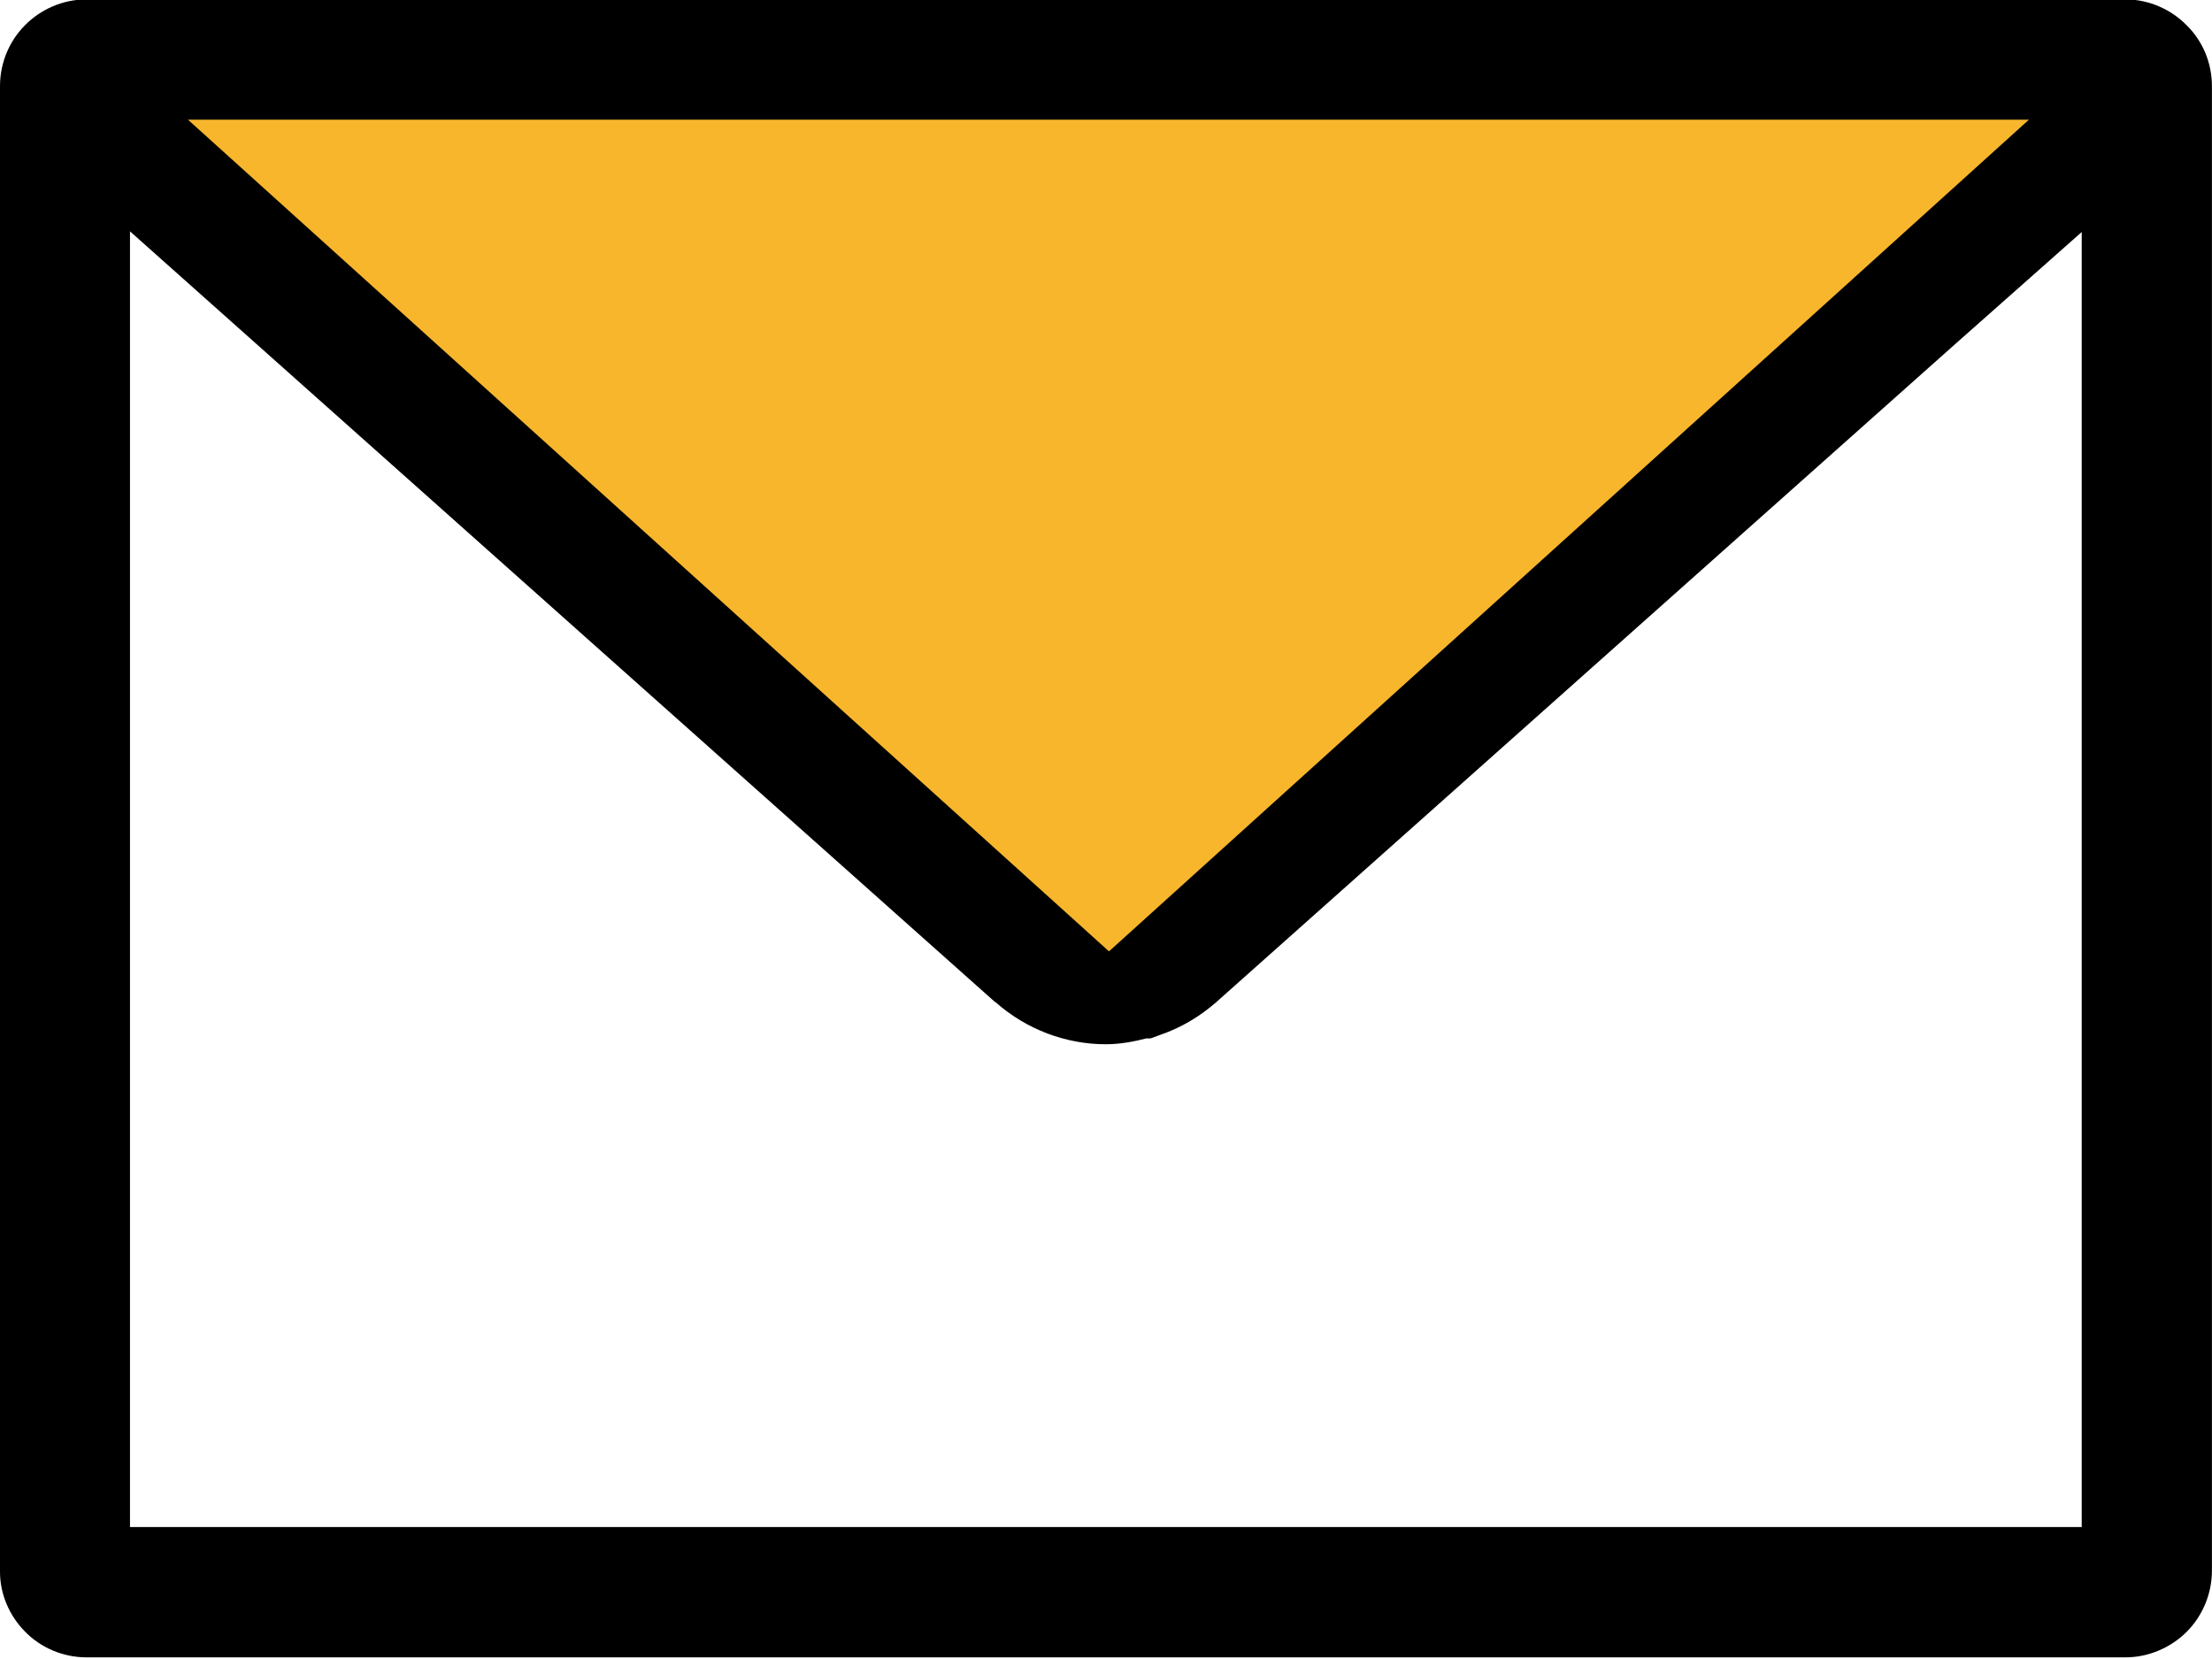
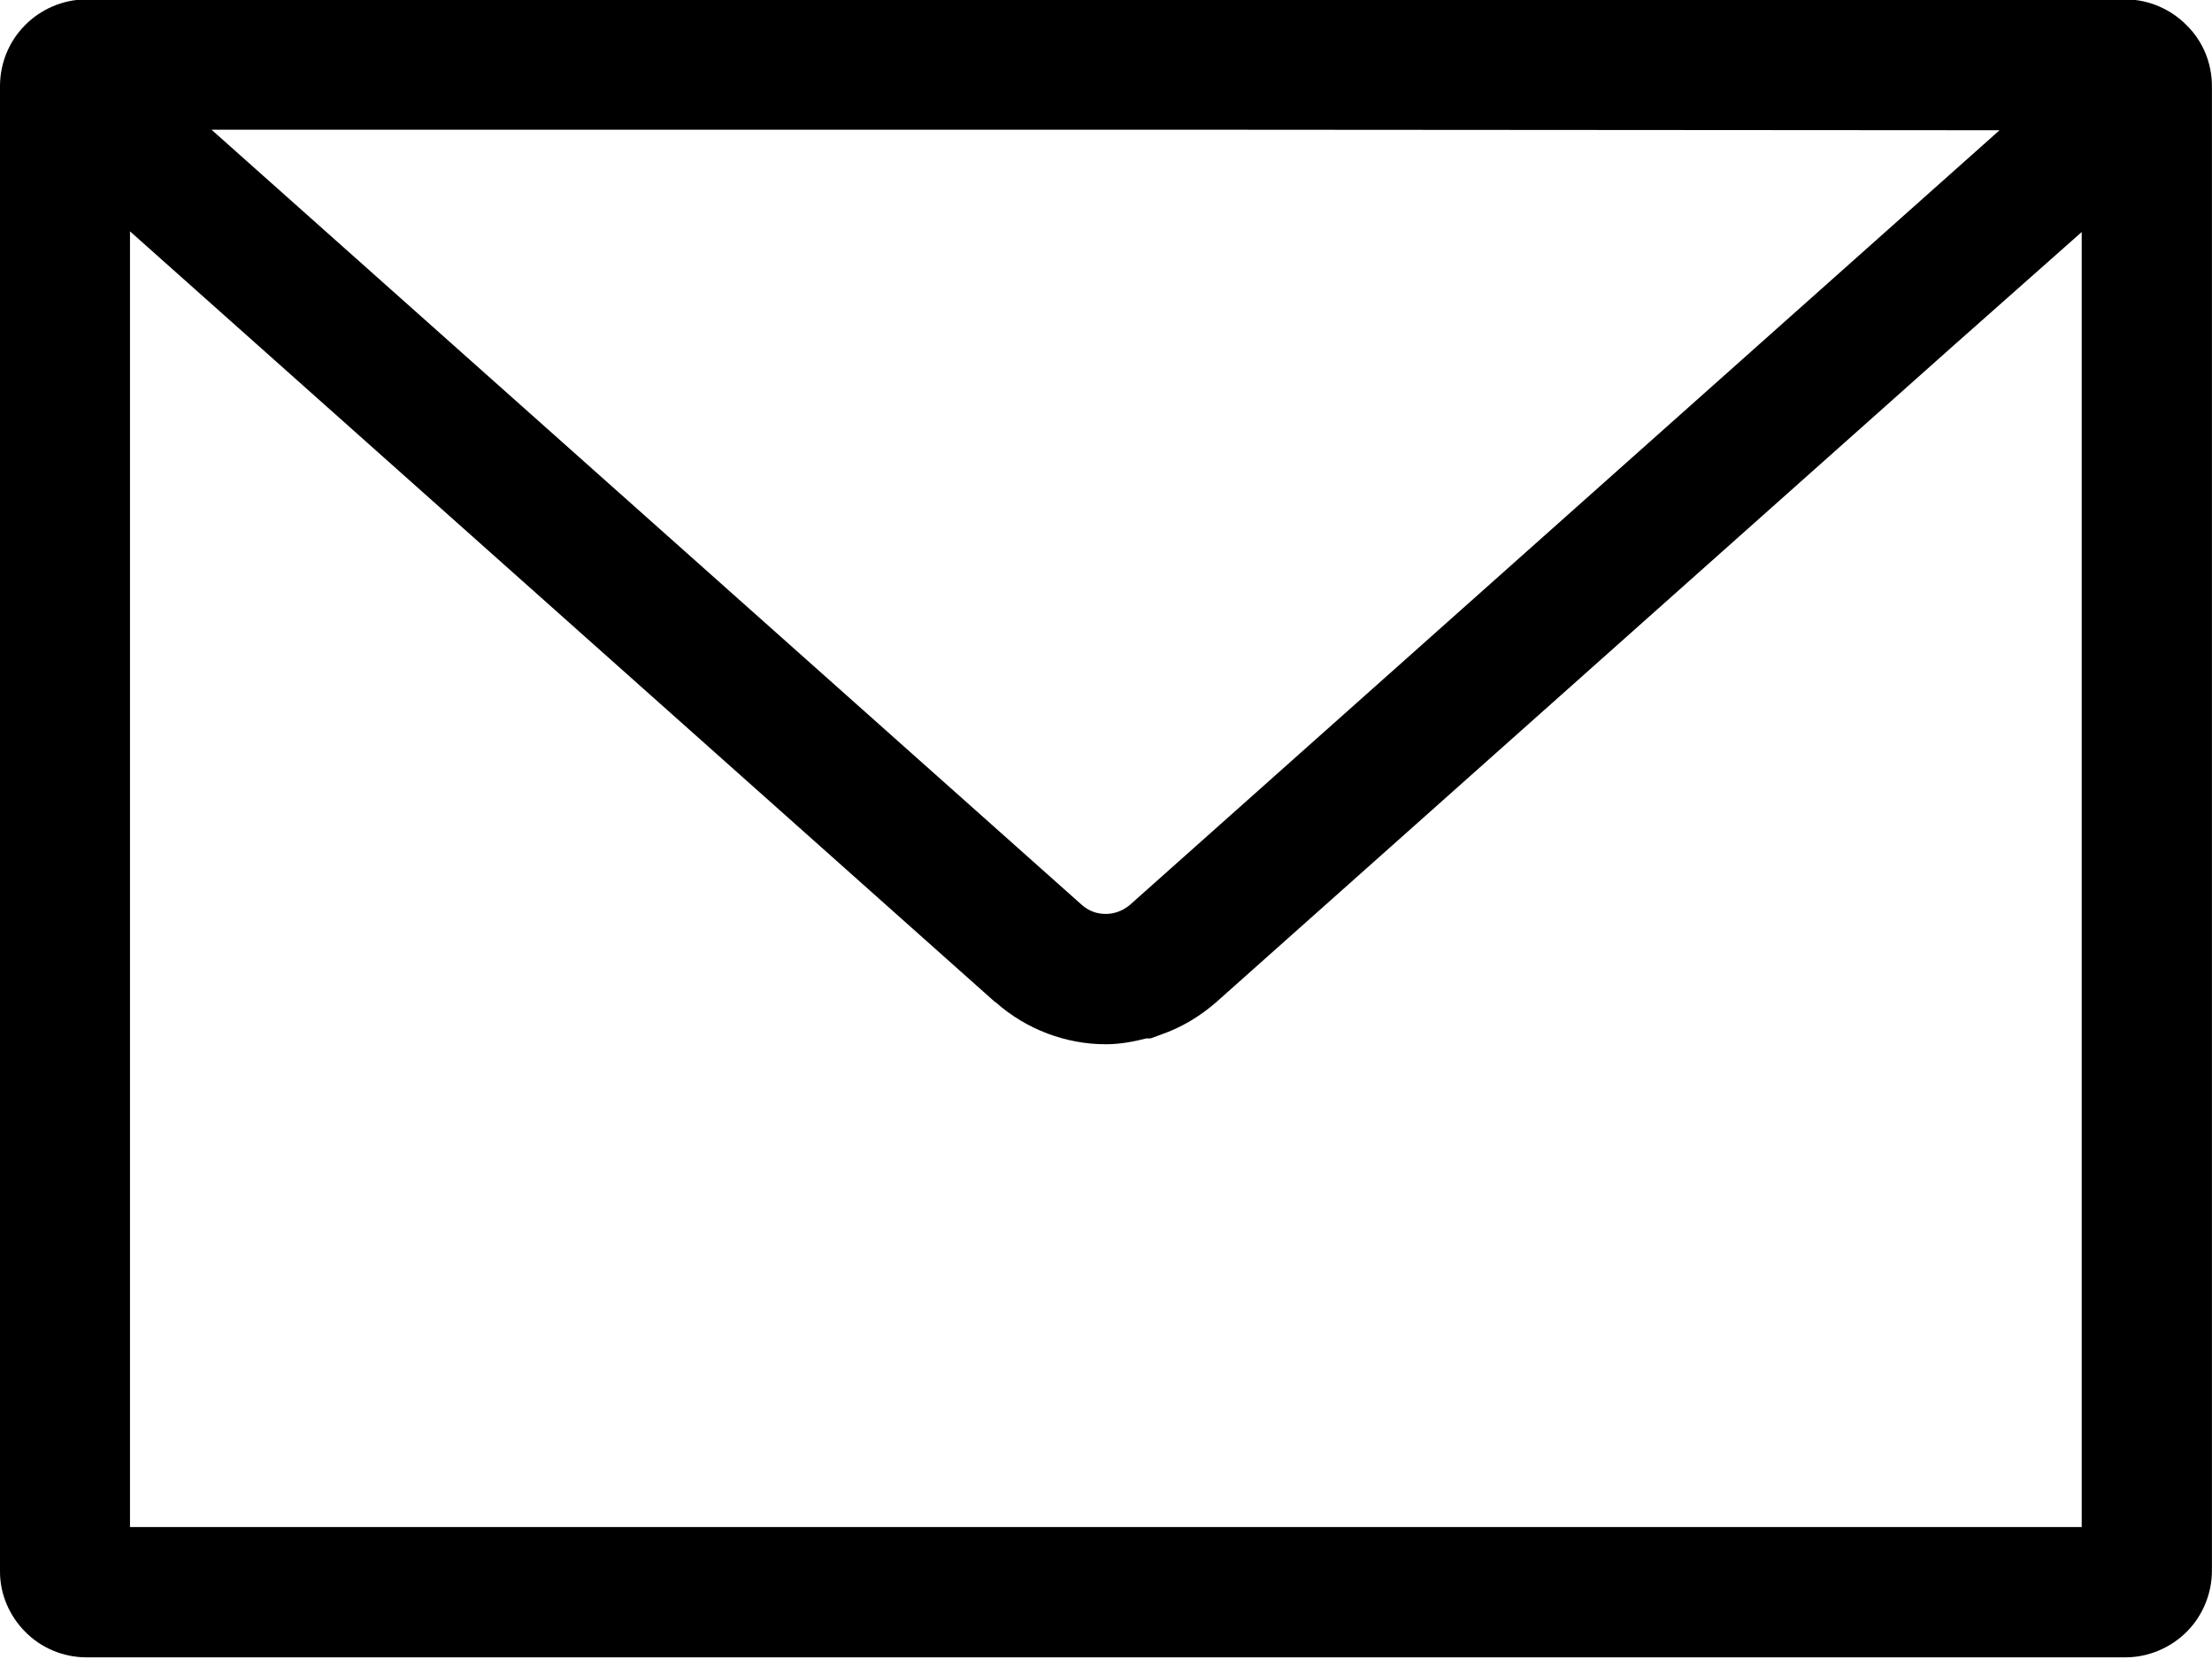
<svg xmlns="http://www.w3.org/2000/svg" id="_レイヤー_1" data-name="レイヤー_1" version="1.1" viewBox="0 0 600 450">
  <defs>
    <style>
      .st0 {
        fill: #f8b62d;
      }
    </style>
  </defs>
  <path d="M576.56-.16H23.44C16.88-.16,10.88,2.65,6.76,6.87,2.63,11,0,16.9,0,23.37v402.66c-.09,6.38,2.63,12.37,6.84,16.59,4.12,4.22,10.13,6.93,16.59,6.93h553.12c6.38,0,12.38-2.72,16.59-6.93,4.22-4.22,6.84-10.22,6.84-16.59V23.37c0-6.47-2.62-12.37-6.84-16.5-4.12-4.22-10.13-7.03-16.59-7.03ZM564.66,62.91v351.3H35.26V62.75l234.65,209.06h.1c8.44,7.5,19.22,11.44,29.91,11.44,3.75,0,7.41-.66,11.06-1.59h1.13l2.81-1.03c5.43-1.87,10.5-4.87,15-8.81,39.8-35.42,135.87-121,200.48-178.54l34.27-30.35ZM542.38,35.32c-57.64,51.35-187.85,167.33-235.91,210.14-1.03.85-2.16,1.5-3.28,1.88-1.03.37-2.16.56-3.28.56-2.34,0-4.6-.75-6.56-2.53L57.38,35.19h278.06l206.94.14Z" />
-   <polygon class="st0" points="300.81 258.06 50.98 32.46 550.35 32.46 300.81 258.06" />
</svg>